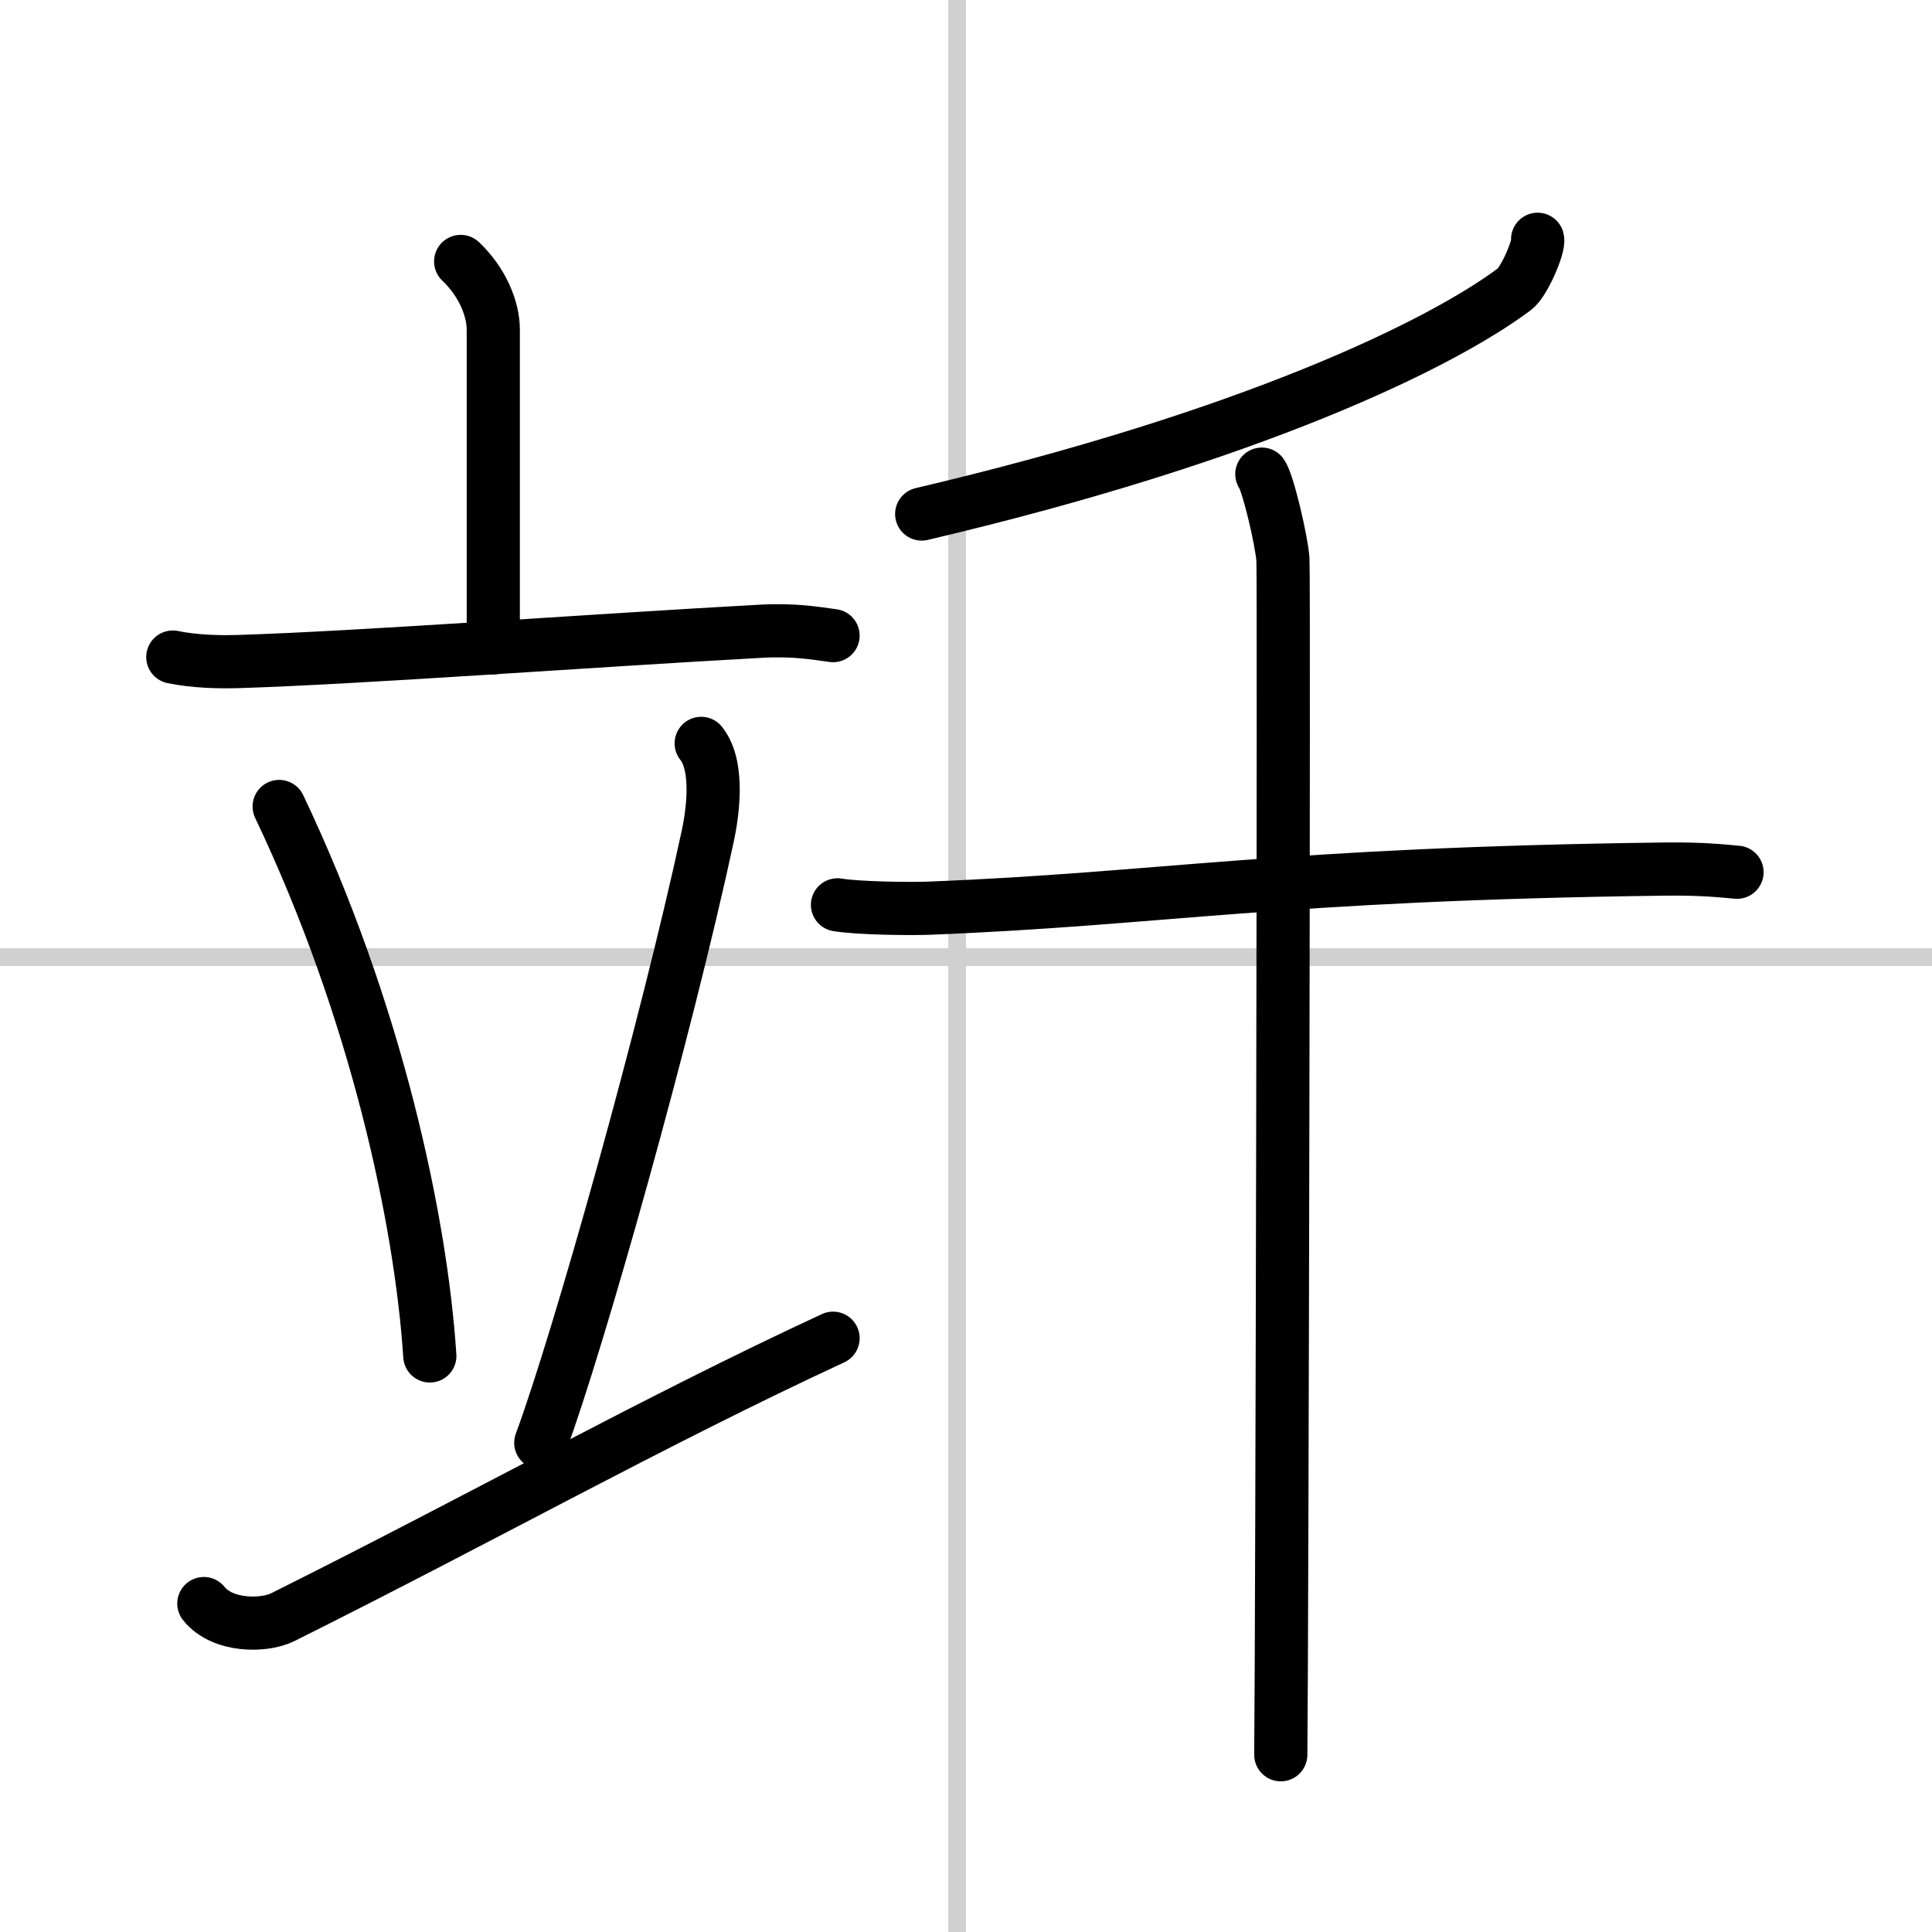
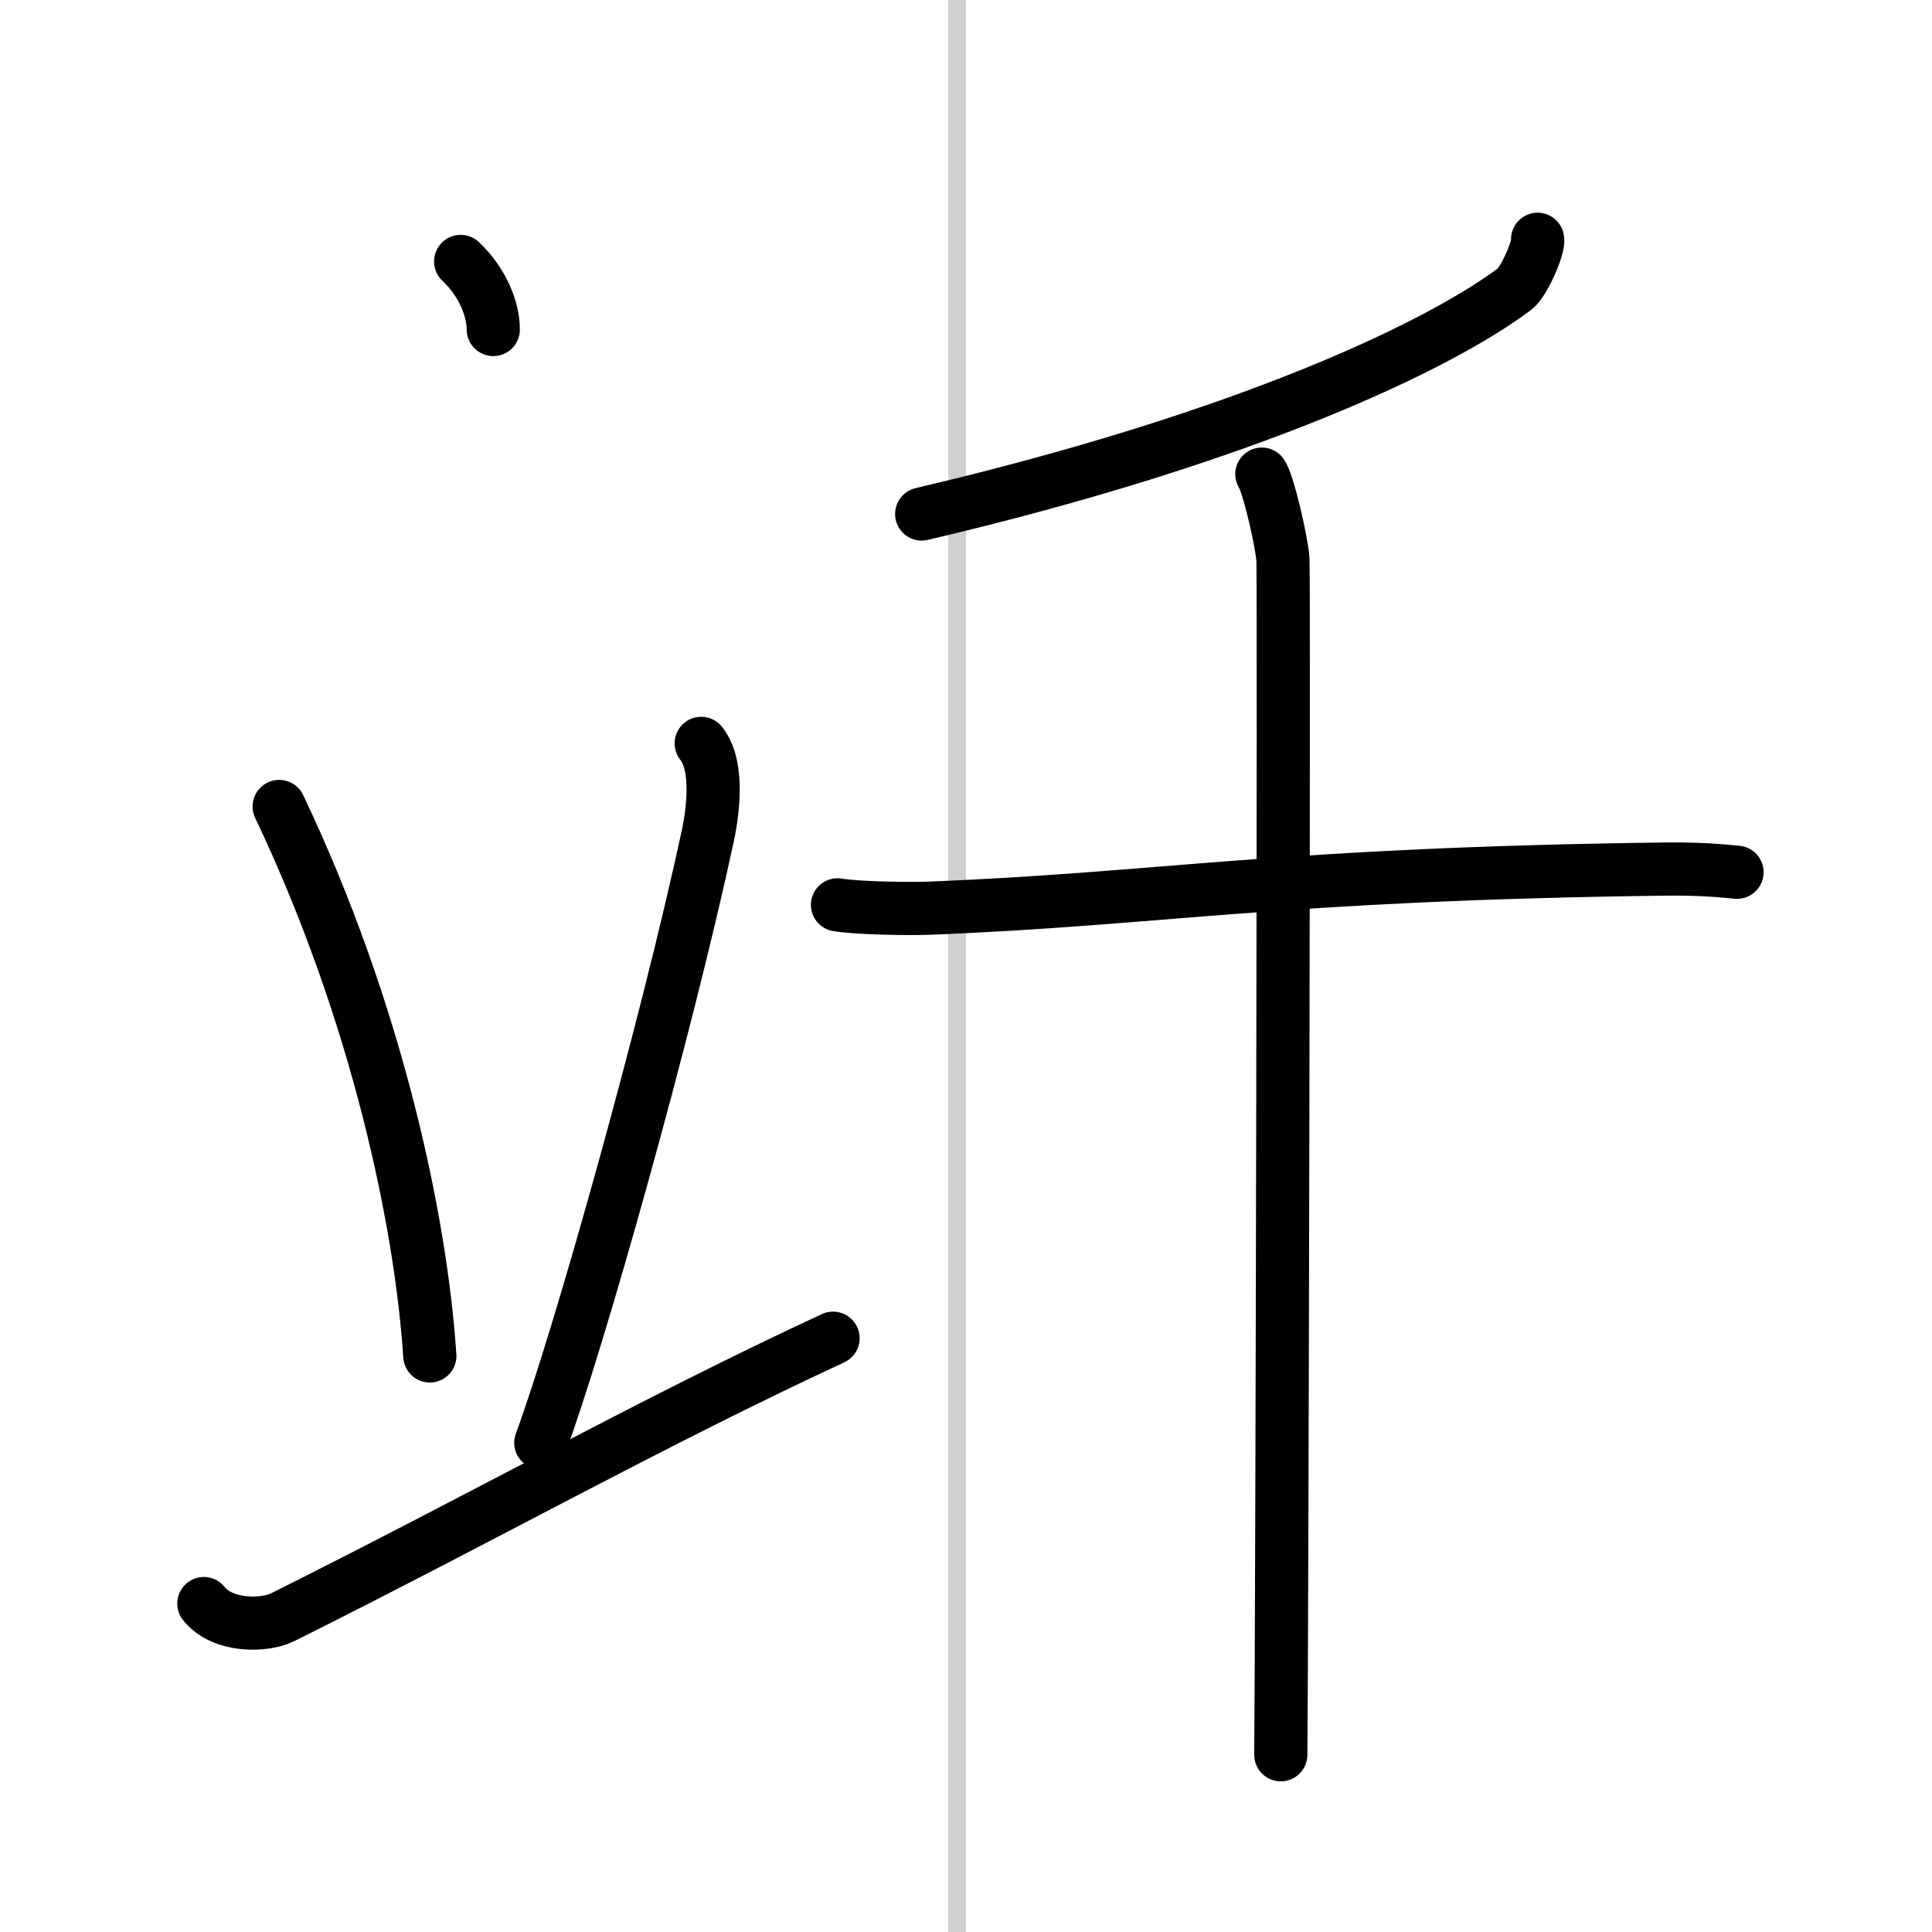
<svg xmlns="http://www.w3.org/2000/svg" width="400" height="400" viewBox="0 0 109 109">
  <rect x="0" y="0" width="109" height="109" fill="#808080" stroke="none" />
  <g fill="none" stroke="#000" stroke-linecap="round" stroke-linejoin="round" stroke-width="3">
    <rect width="100%" height="100%" fill="#fff" stroke="#fff" />
    <line x1="54" x2="54" y2="109" stroke="#d0d0d0" stroke-width="1" />
-     <line x2="109" y1="54" y2="54" stroke="#d0d0d0" stroke-width="1" />
-     <path d="m25.99 14.75c1.21 1.14 1.84 2.66 1.84 3.84v17.96" />
-     <path d="M9.75,37.07c1.2,0.25,2.6,0.29,3.79,0.25c6.75-0.21,20.11-1.2,29.28-1.7C44.8,35.5,46,35.73,47,35.86" />
+     <path d="m25.99 14.75c1.21 1.14 1.84 2.66 1.84 3.84" />
    <path d="m15.75 45.5c5.5 11.56 8 23.38 8.5 31" />
    <path d="m39.56 41.94c1.07 1.34 0.6 4.13 0.38 5.19-2.36 10.97-7.32 28.58-9.43 34.27" />
    <path d="M11.5,90.47c1.05,1.32,3.41,1.29,4.45,0.77C27.43,85.51,36.82,80.22,47,75.5" />
    <path d="M86.75,13.5c0.1,0.38-0.75,2.4-1.3,2.81C81.25,19.45,70.6,24.63,52,29" />
    <path d="m47.25 51.05c1.14 0.19 3.99 0.23 5.13 0.19 13.2-0.52 19.58-1.93 41.62-2.21 1.9-0.02 3.04 0.09 4 0.18" />
    <path d="m71.19 26.75c0.36 0.51 1.12 3.79 1.19 4.8s-0.05 61.13-0.12 67.45" />
  </g>
</svg>